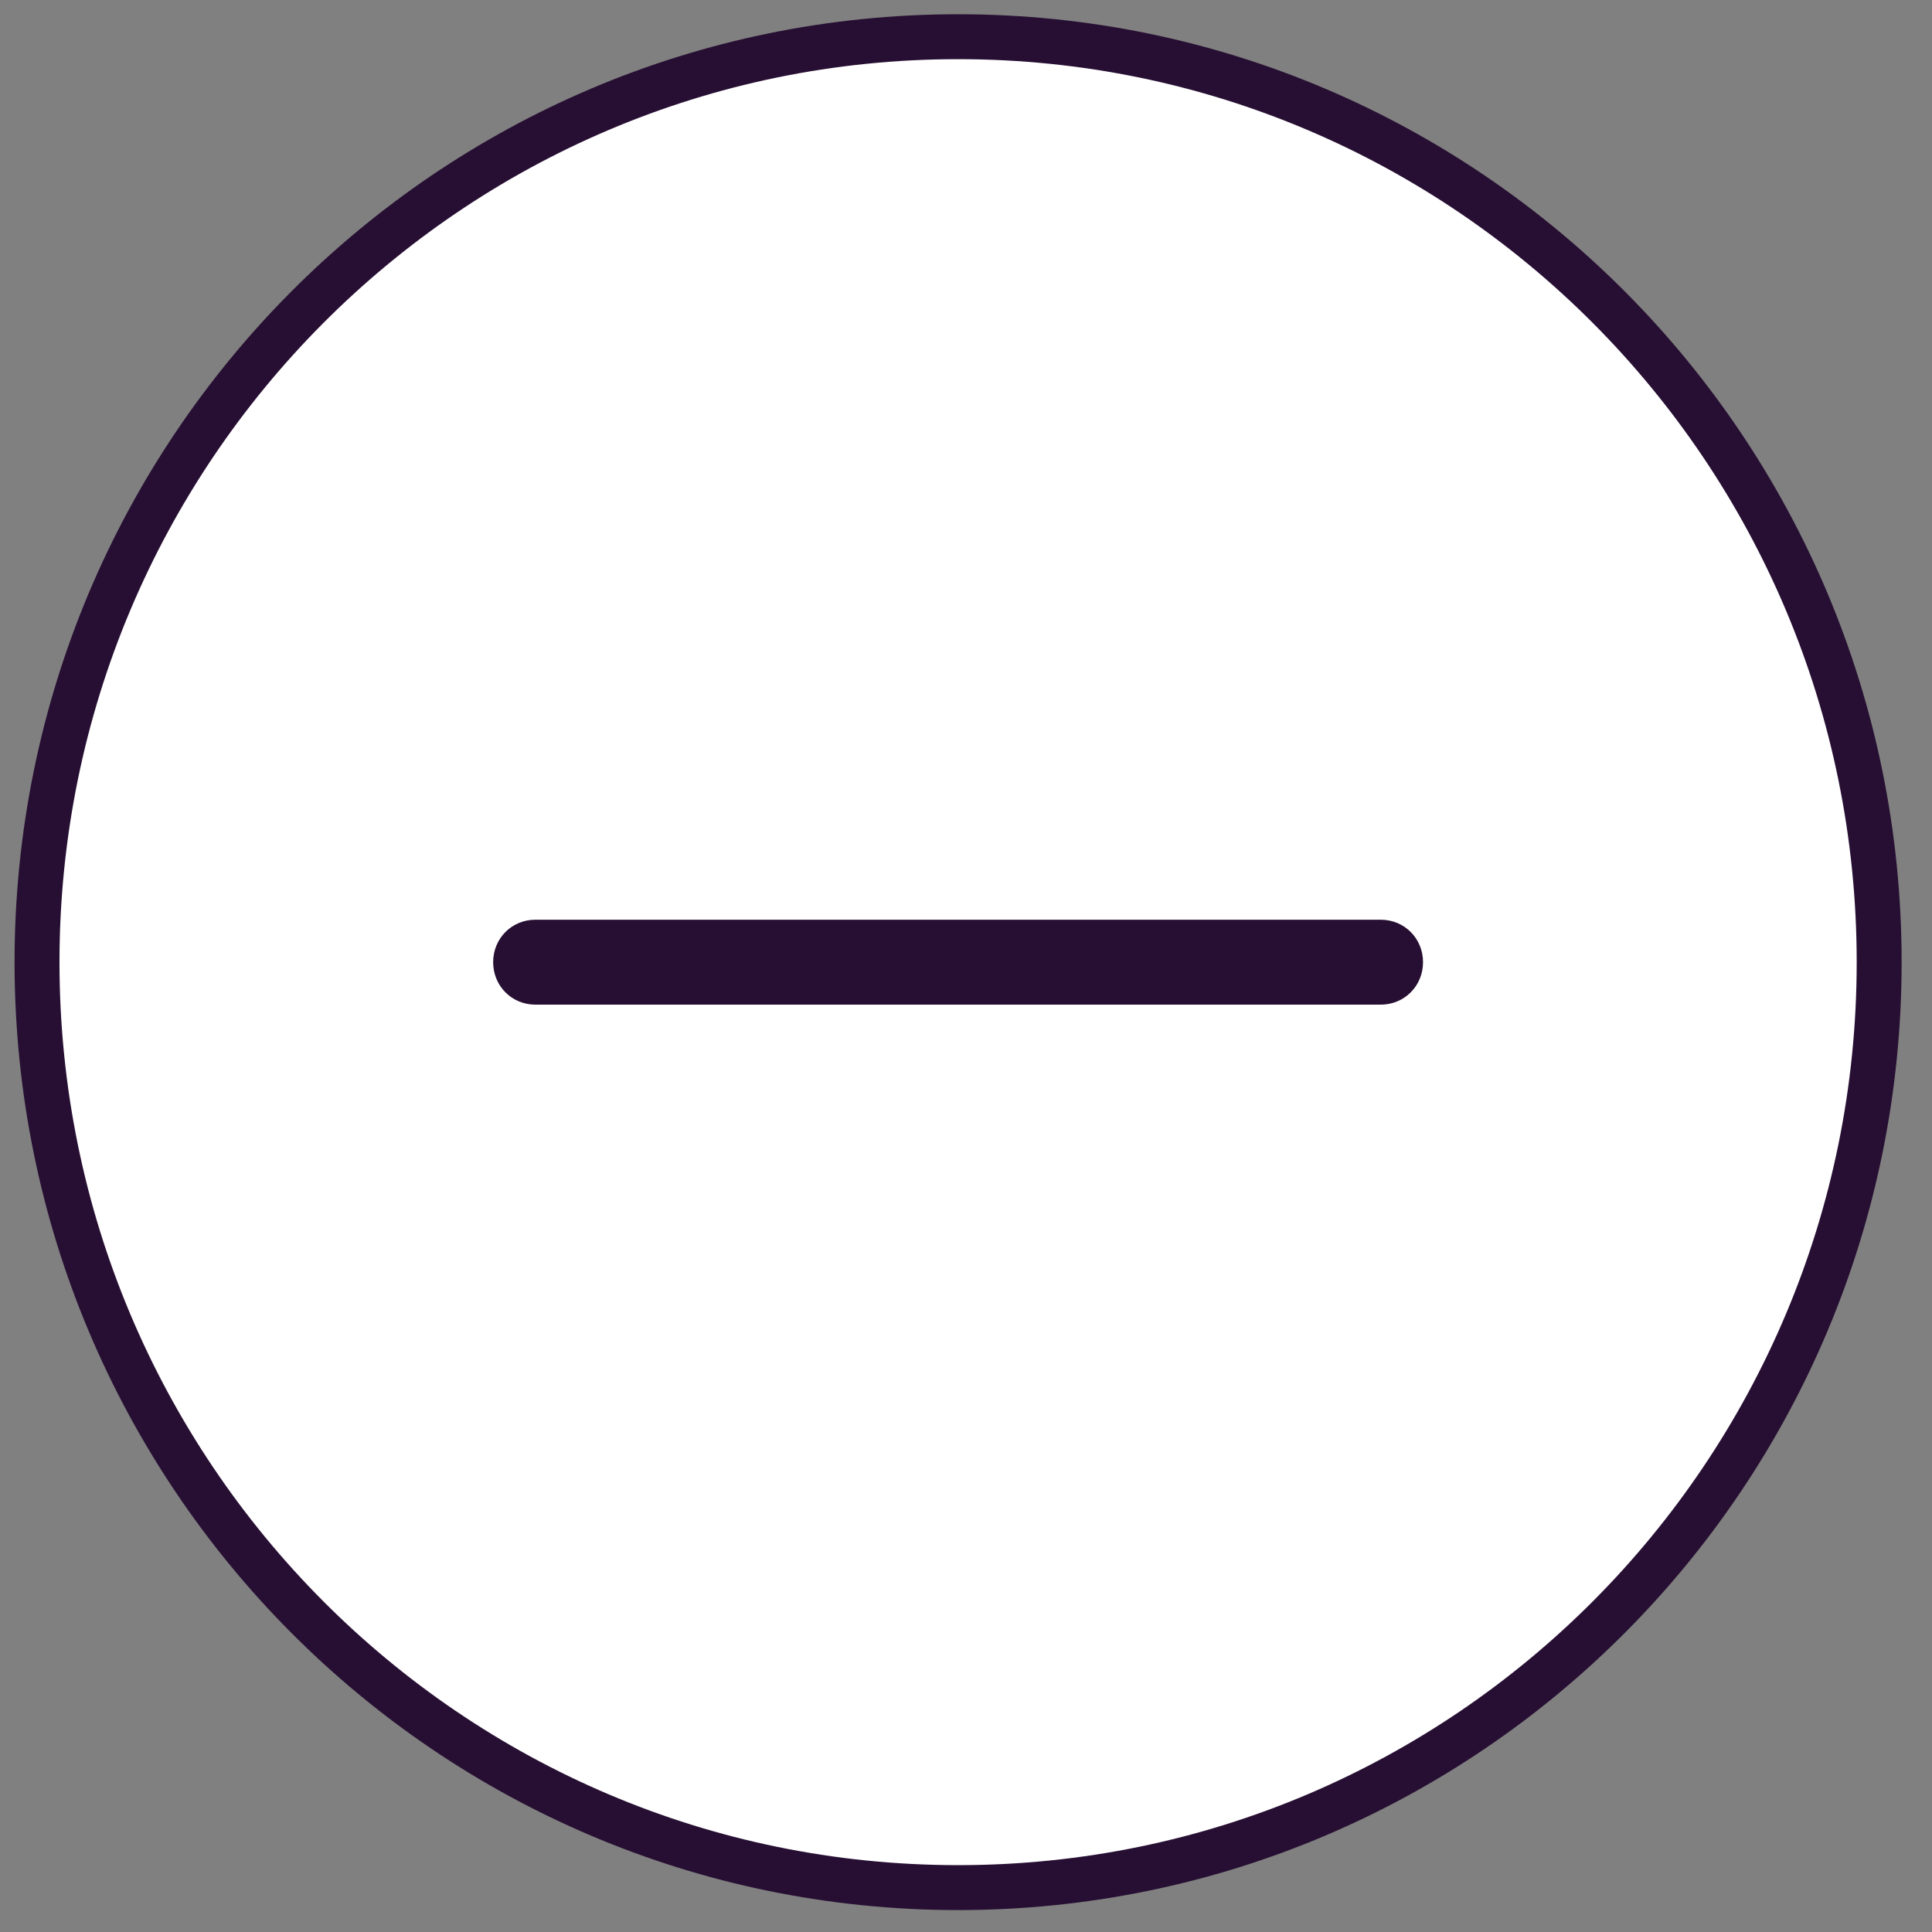
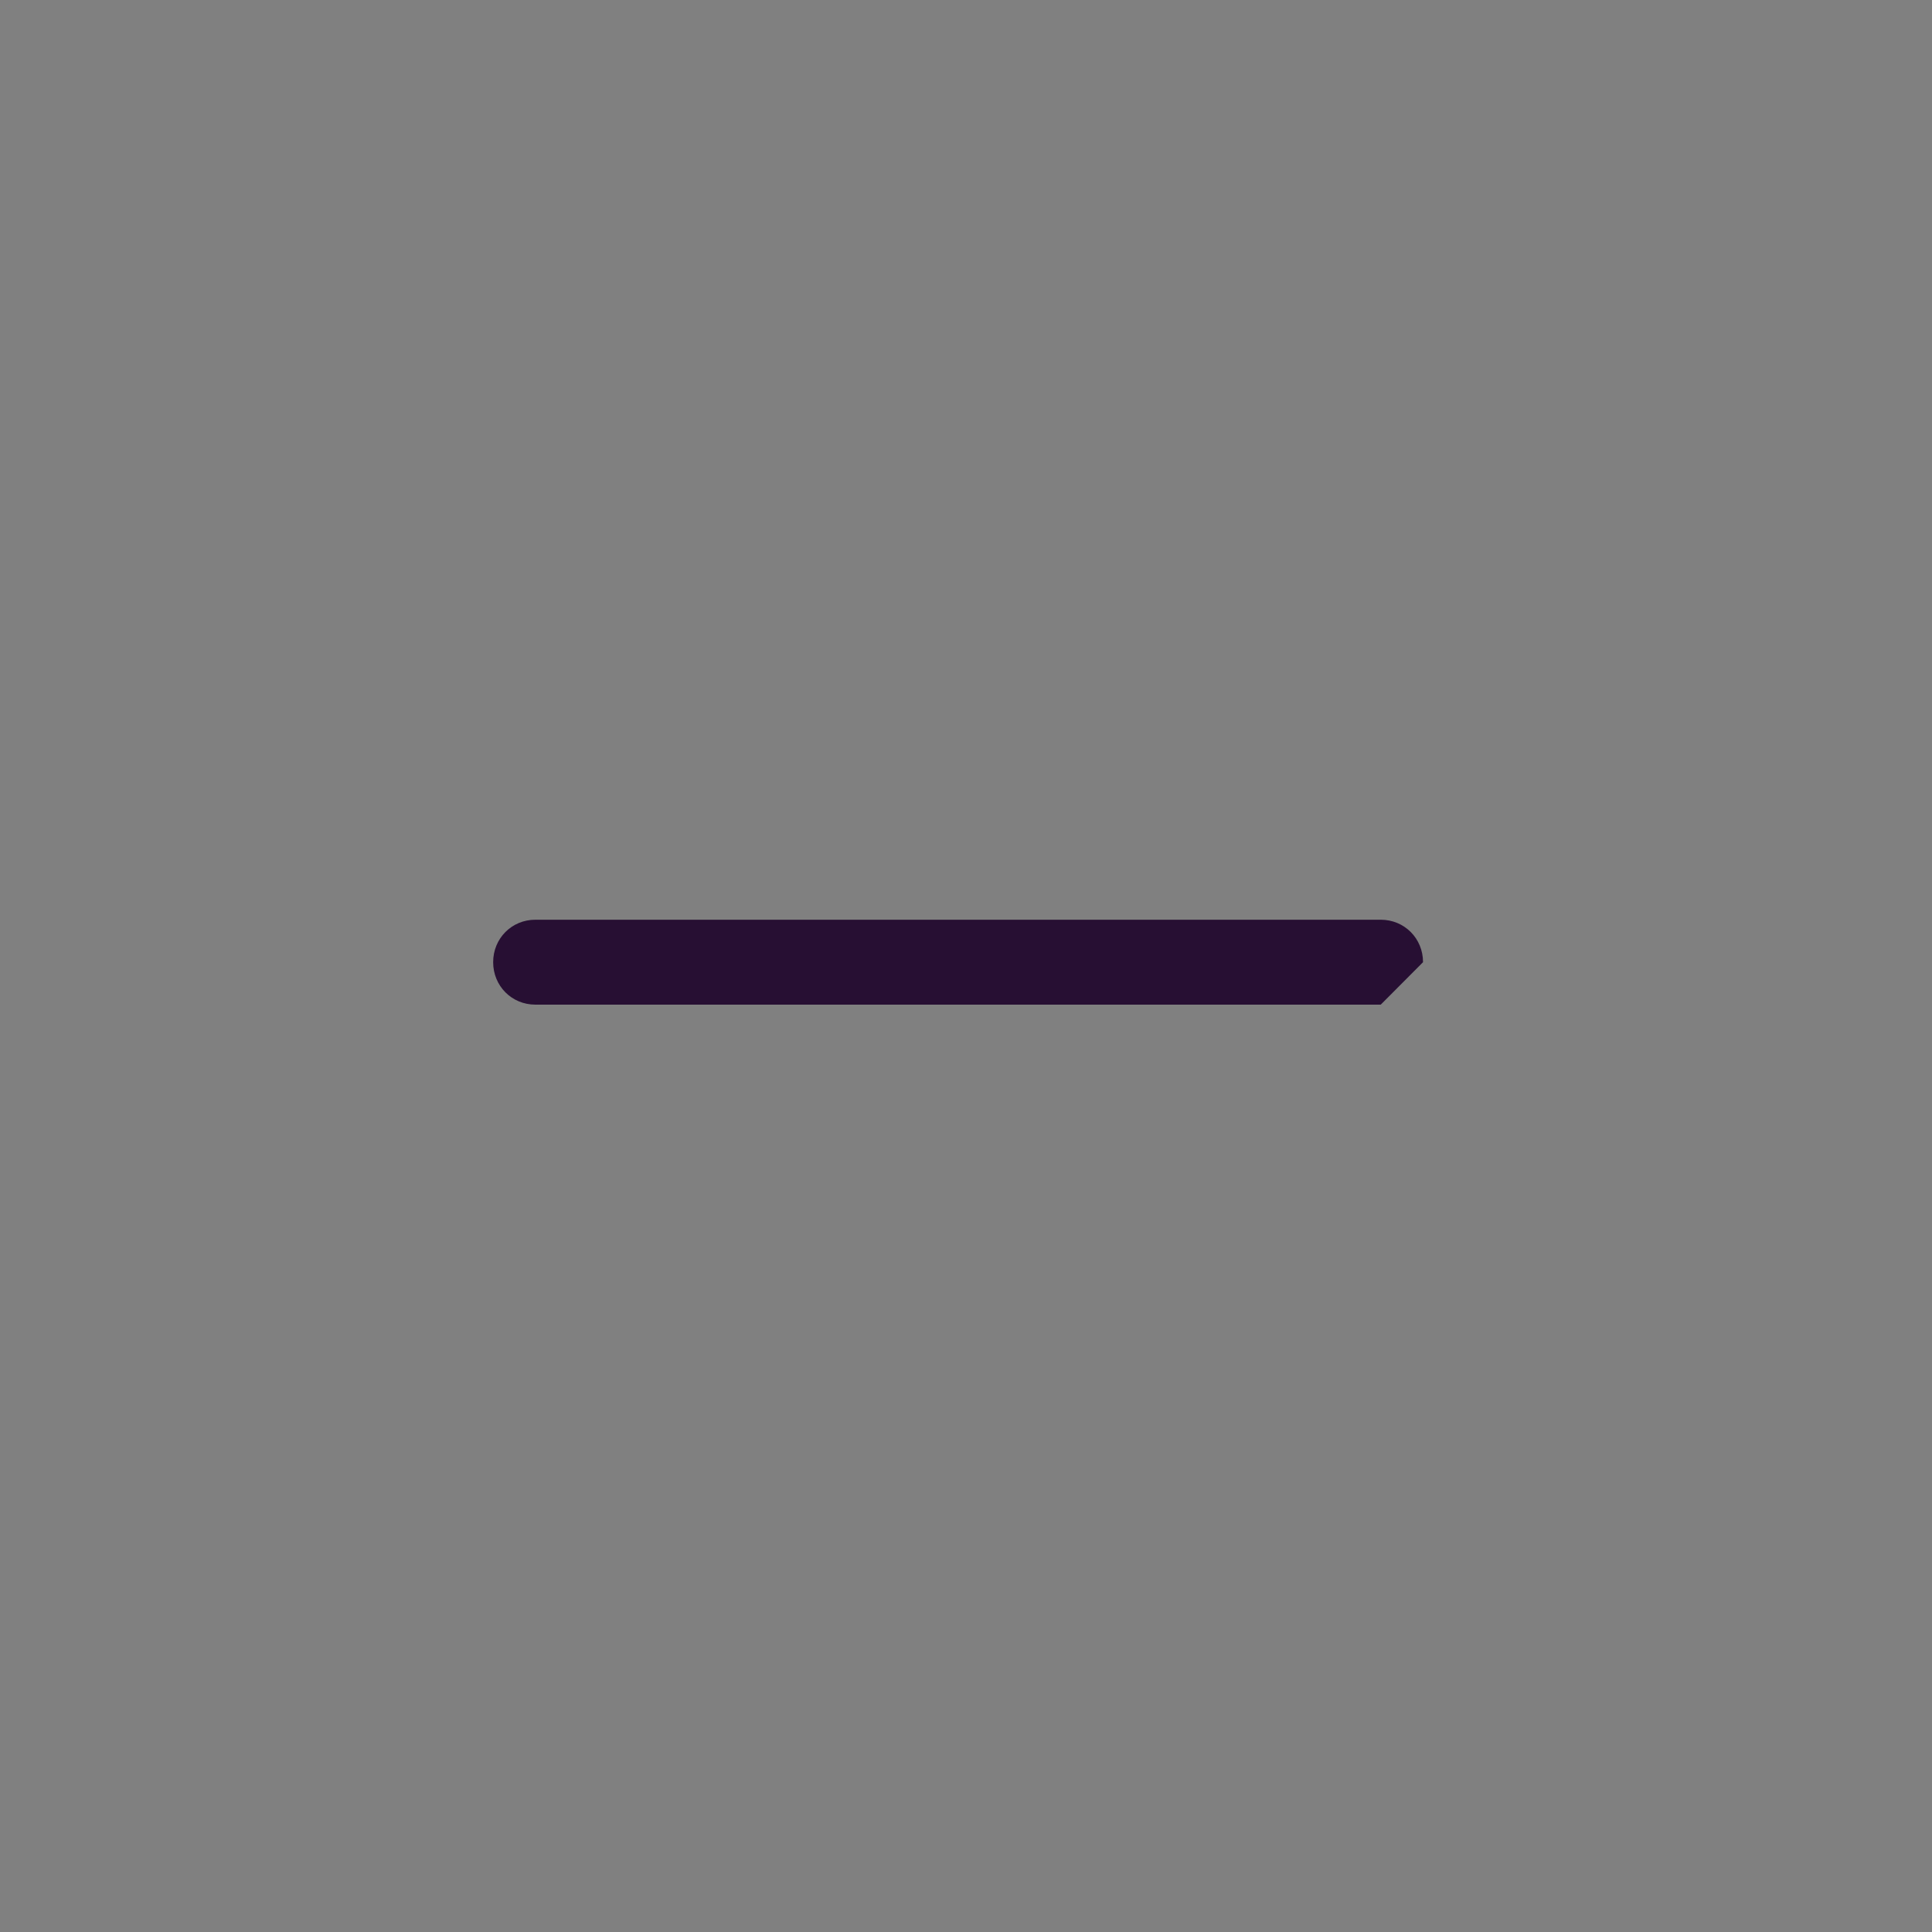
<svg xmlns="http://www.w3.org/2000/svg" width="43" height="43" viewBox="0 0 43 43" fill="none">
  <rect x="0" y="0" width="43" height="43" fill="#808080" stroke="none" />
-   <path d="M41.824 21.415C41.824 32.793 32.644 42.012 21.324 42.012C10.005 42.012 0.824 32.793 0.824 21.415C0.824 10.037 10.005 0.817 21.324 0.817C32.644 0.817 41.824 10.037 41.824 21.415Z" fill="white" stroke="#270F33" />
-   <path d="M30.731 22.36H11.916C11.389 22.36 10.976 21.944 10.976 21.415C10.976 20.886 11.389 20.47 11.916 20.47H30.731C31.258 20.47 31.672 20.886 31.672 21.415C31.672 21.944 31.258 22.36 30.731 22.36Z" fill="#270F33" />
+   <path d="M30.731 22.36H11.916C11.389 22.36 10.976 21.944 10.976 21.415C10.976 20.886 11.389 20.47 11.916 20.47H30.731C31.258 20.47 31.672 20.886 31.672 21.415Z" fill="#270F33" />
</svg>